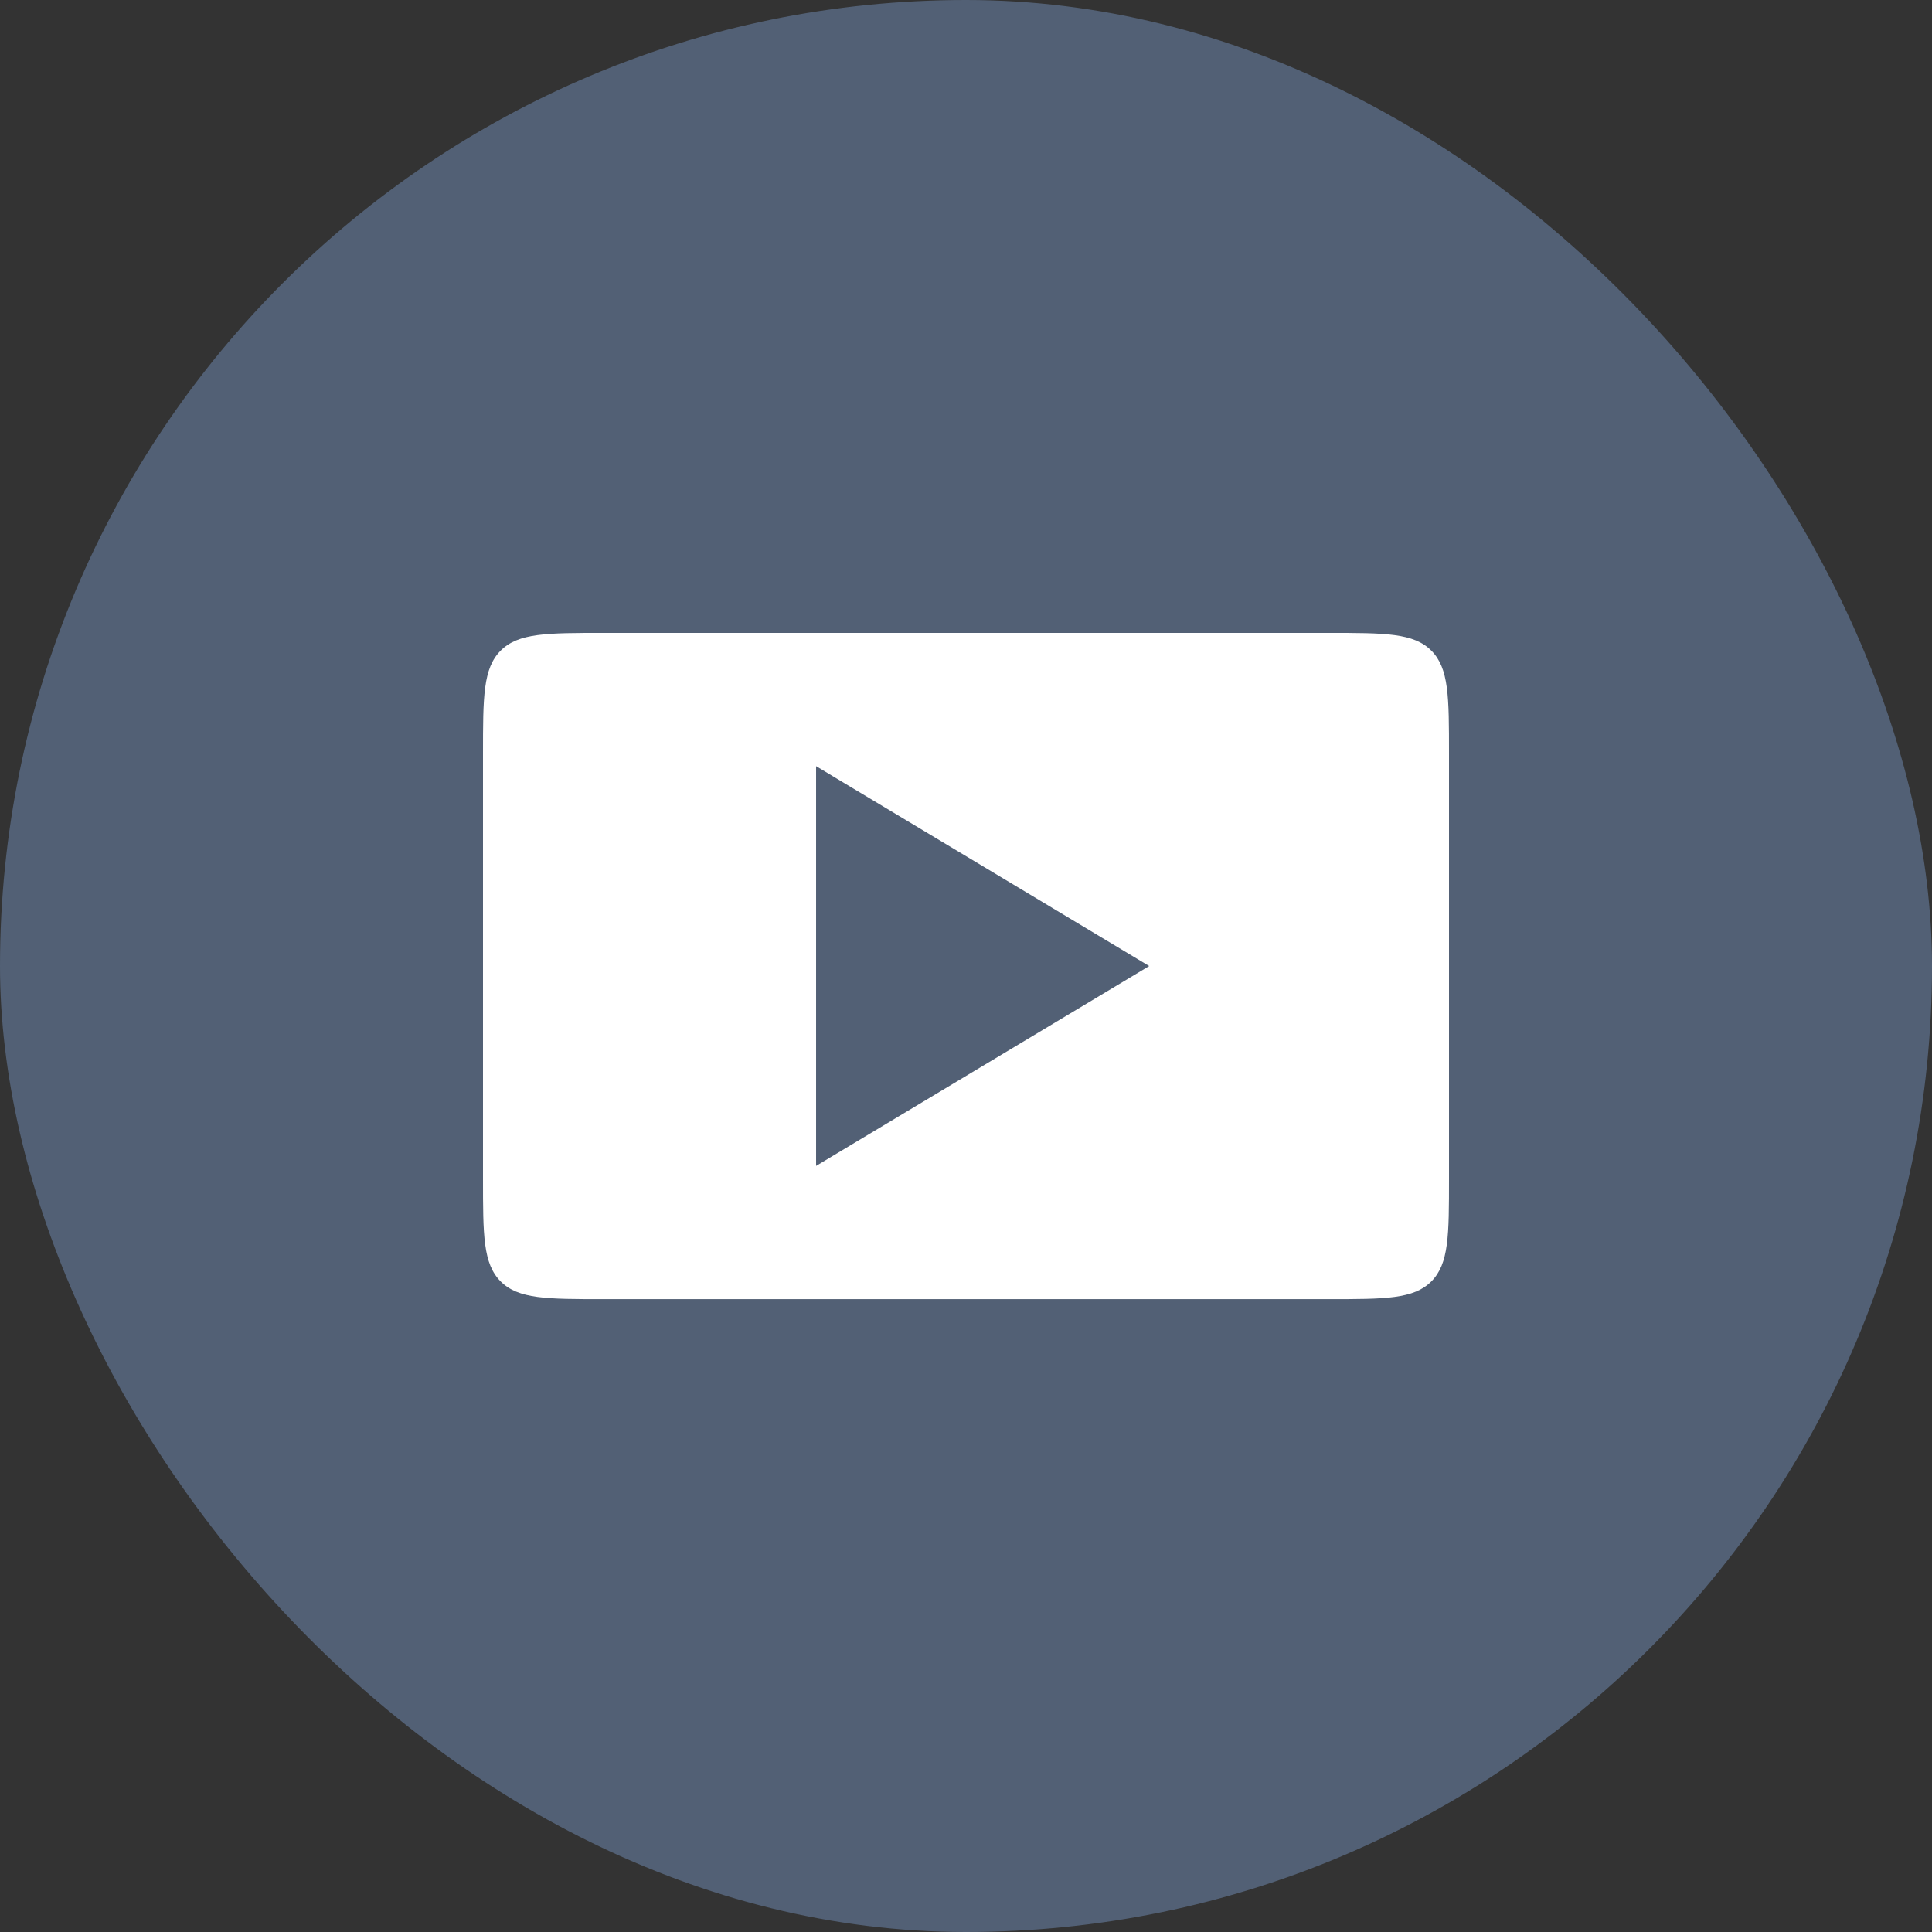
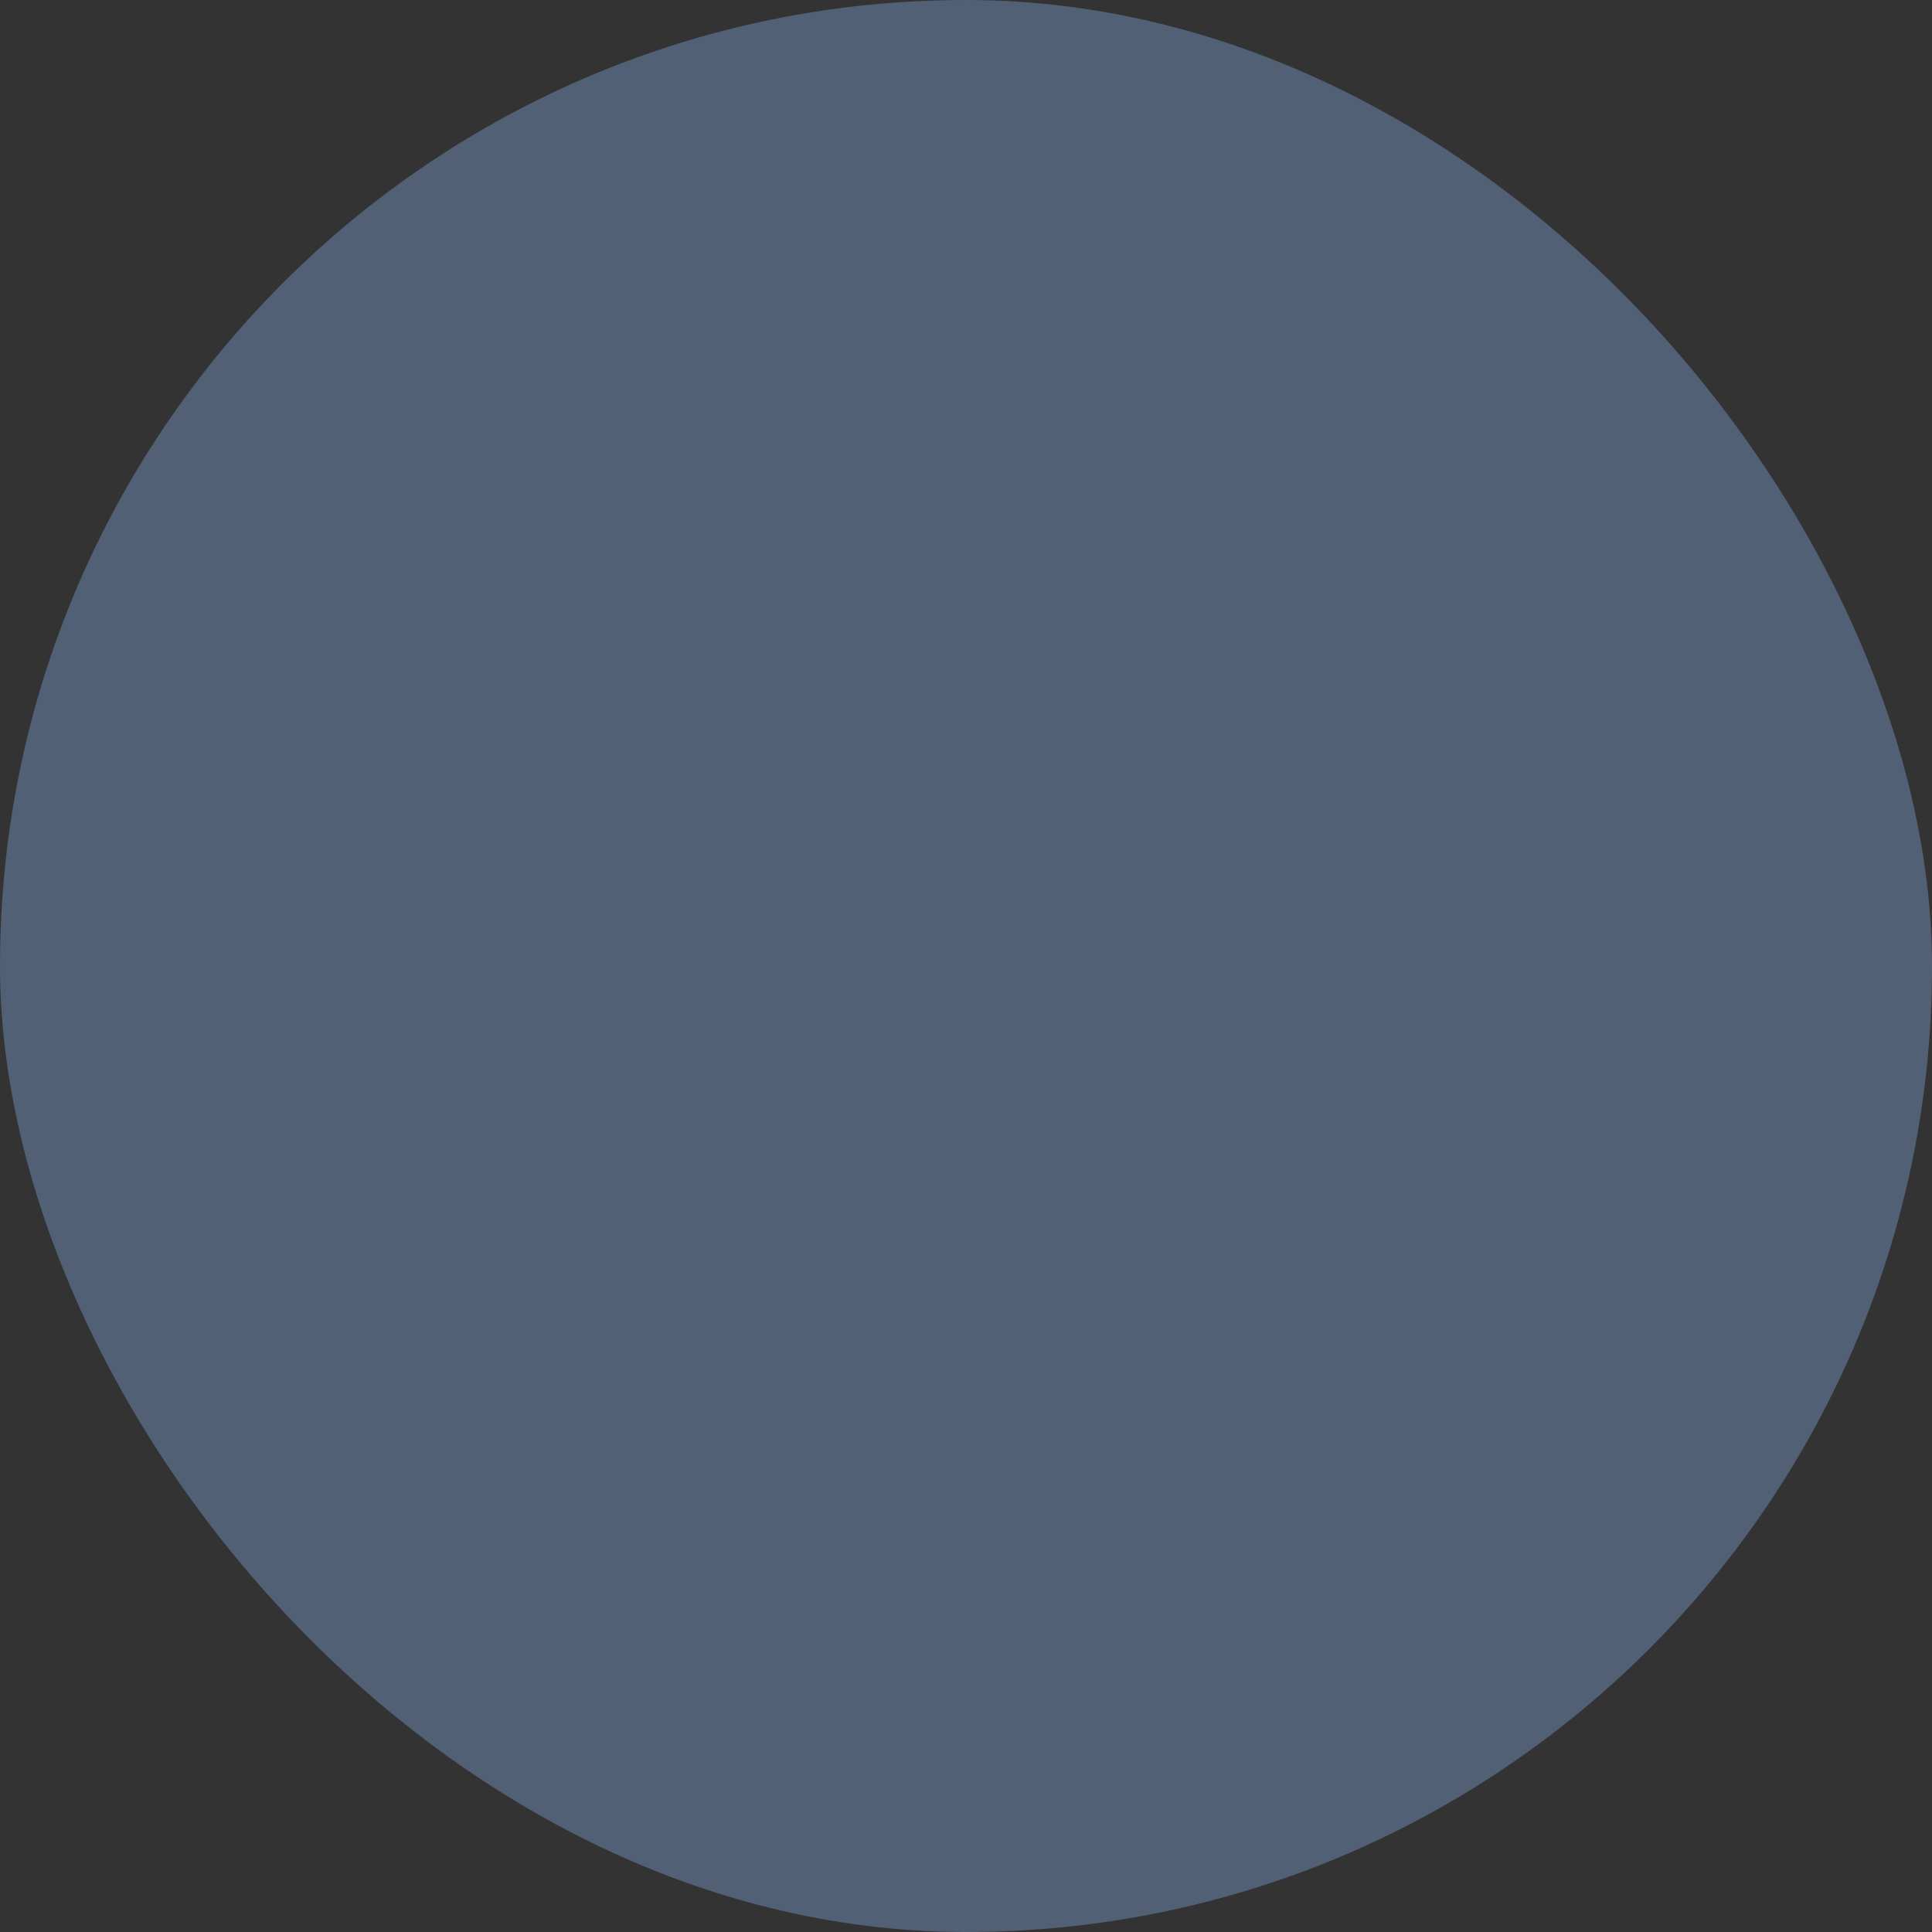
<svg xmlns="http://www.w3.org/2000/svg" width="32" height="32" viewBox="0 0 32 32" fill="none">
  <rect x="0" y="0" width="32" height="32" fill="#333333" stroke="none" />
  <rect width="32" height="32" rx="16" fill="#526075" />
-   <path fill-rule="evenodd" clip-rule="evenodd" d="M8.293 10.776C8 11.069 8 11.541 8 12.483V19.518C8 20.461 8 20.932 8.293 21.225C8.586 21.518 9.057 21.518 10 21.518H22C22.943 21.518 23.414 21.518 23.707 21.225C24 20.932 24 20.461 24 19.518V12.483C24 11.541 24 11.069 23.707 10.776C23.414 10.483 22.943 10.483 22 10.483H10C9.057 10.483 8.586 10.483 8.293 10.776ZM13.517 19.311L19.034 16.001L13.517 12.69V19.311Z" fill="white" />
</svg>